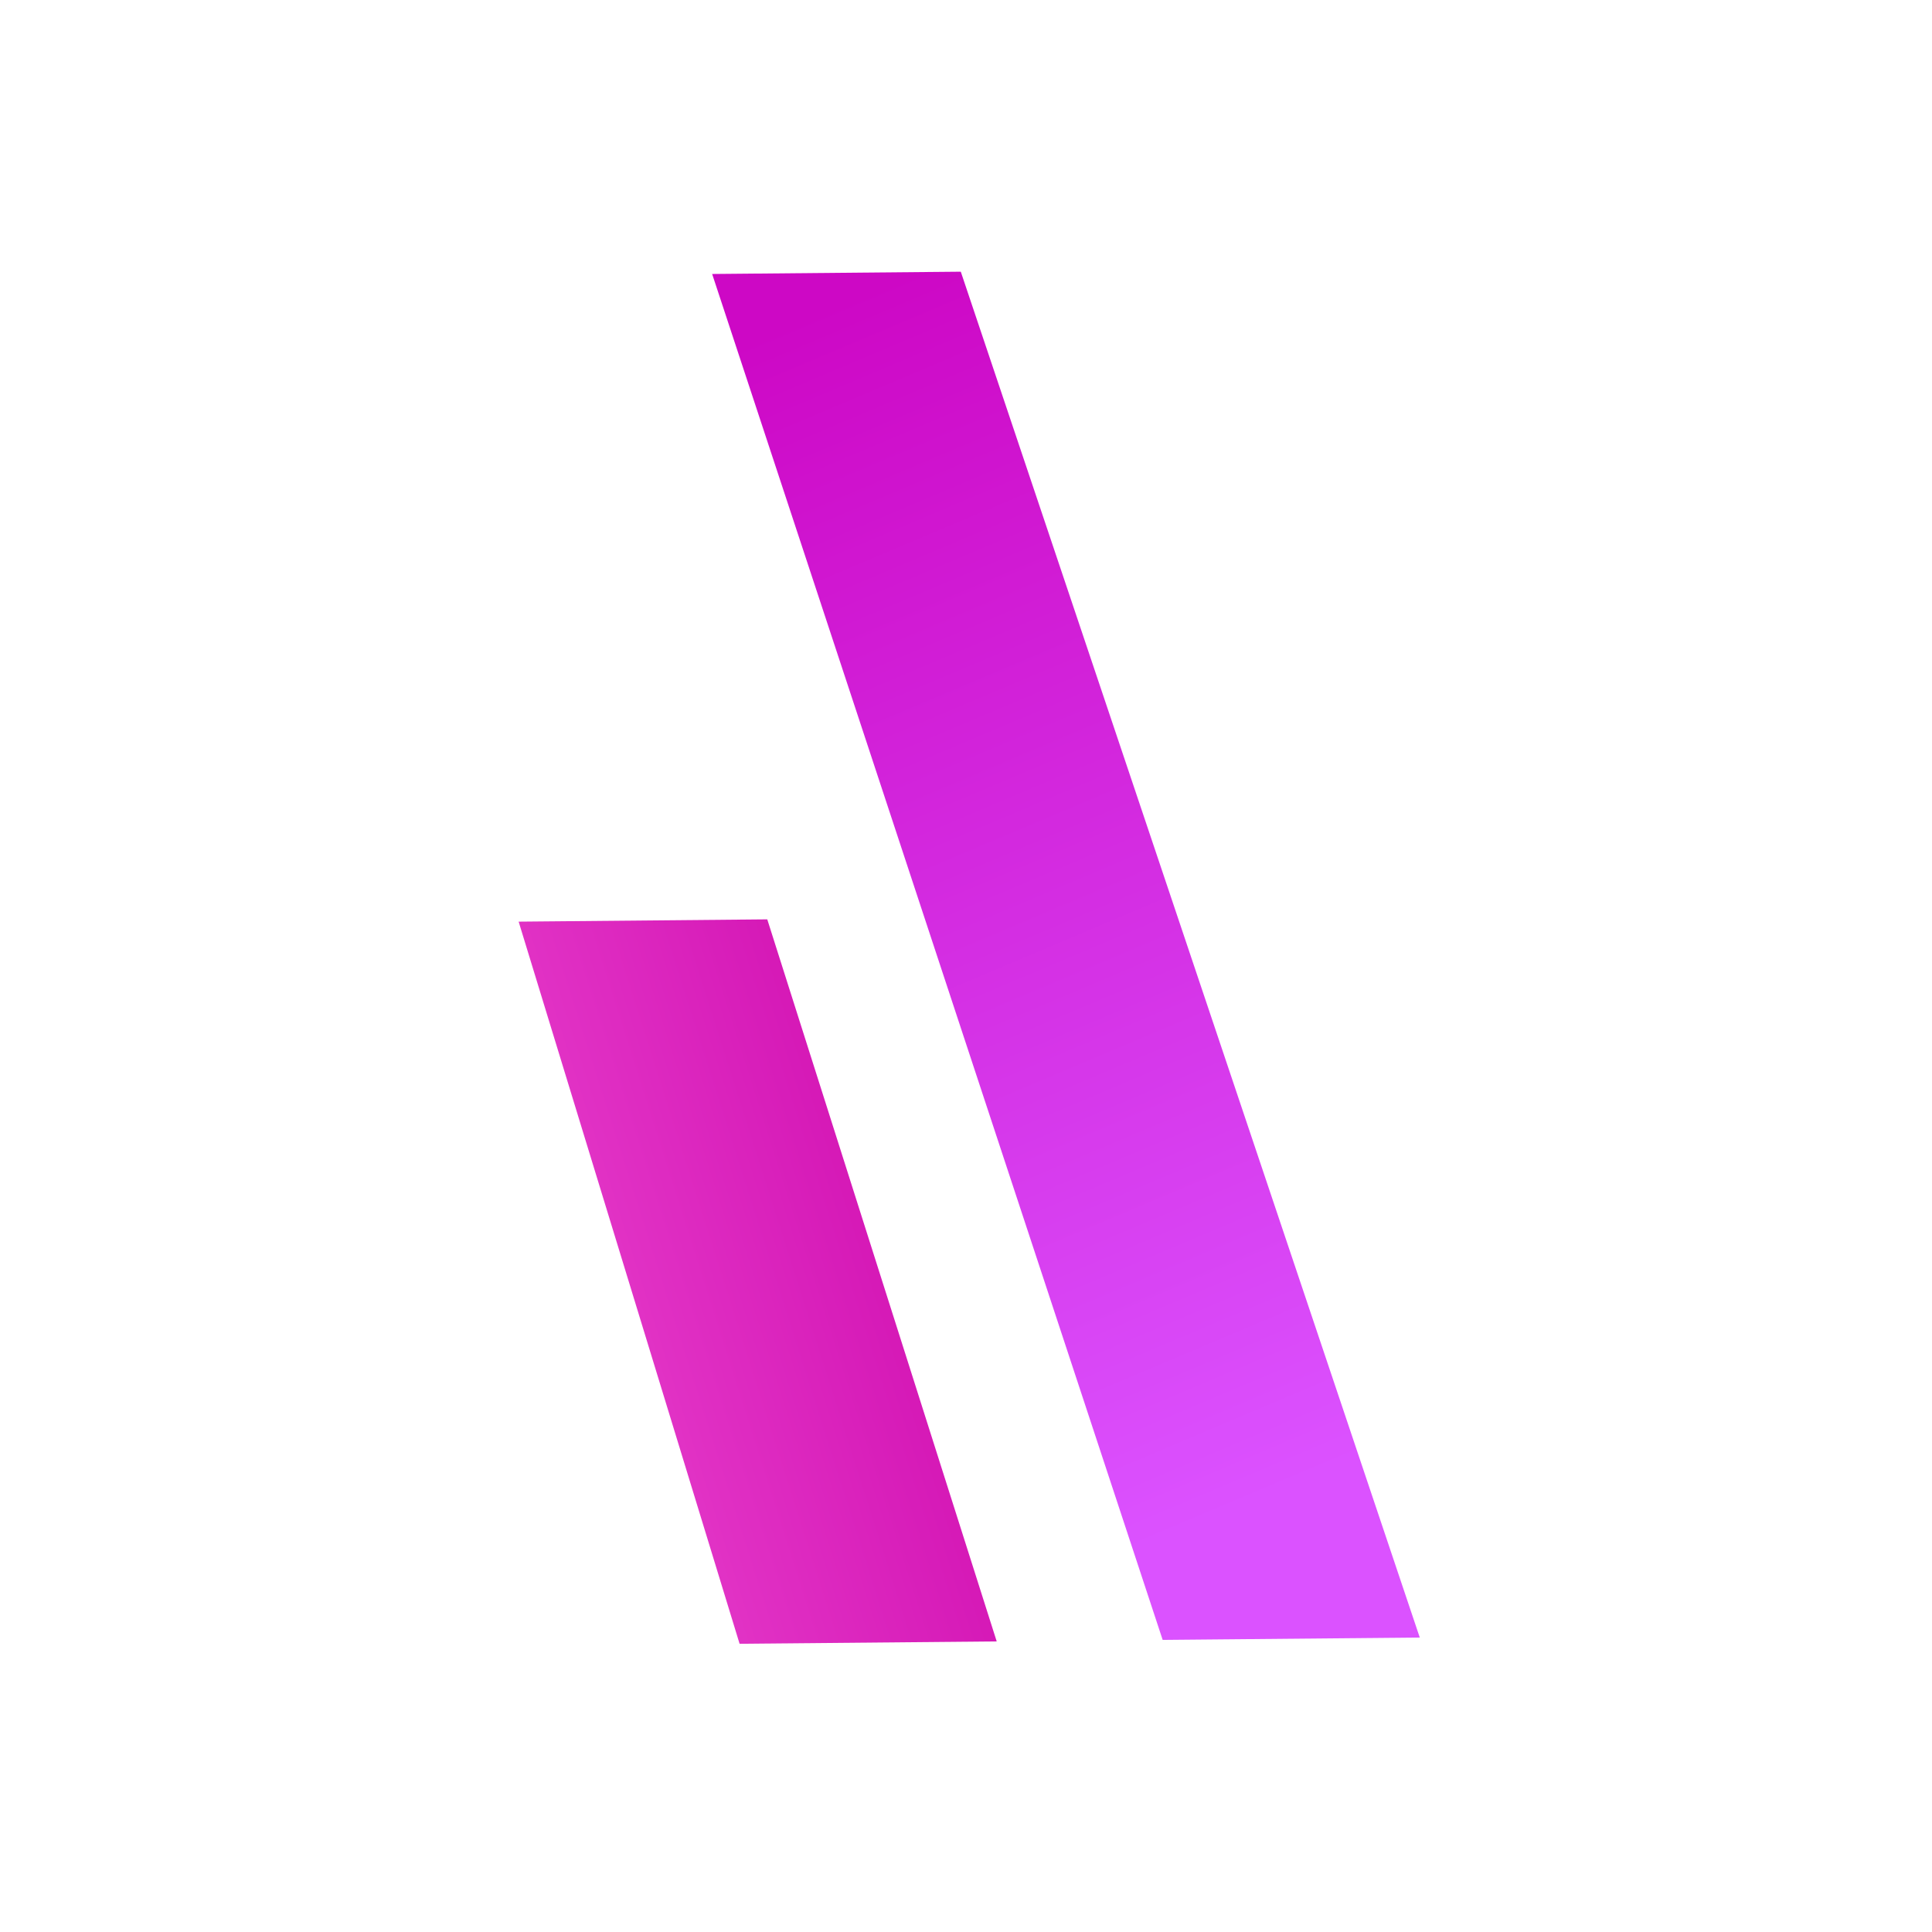
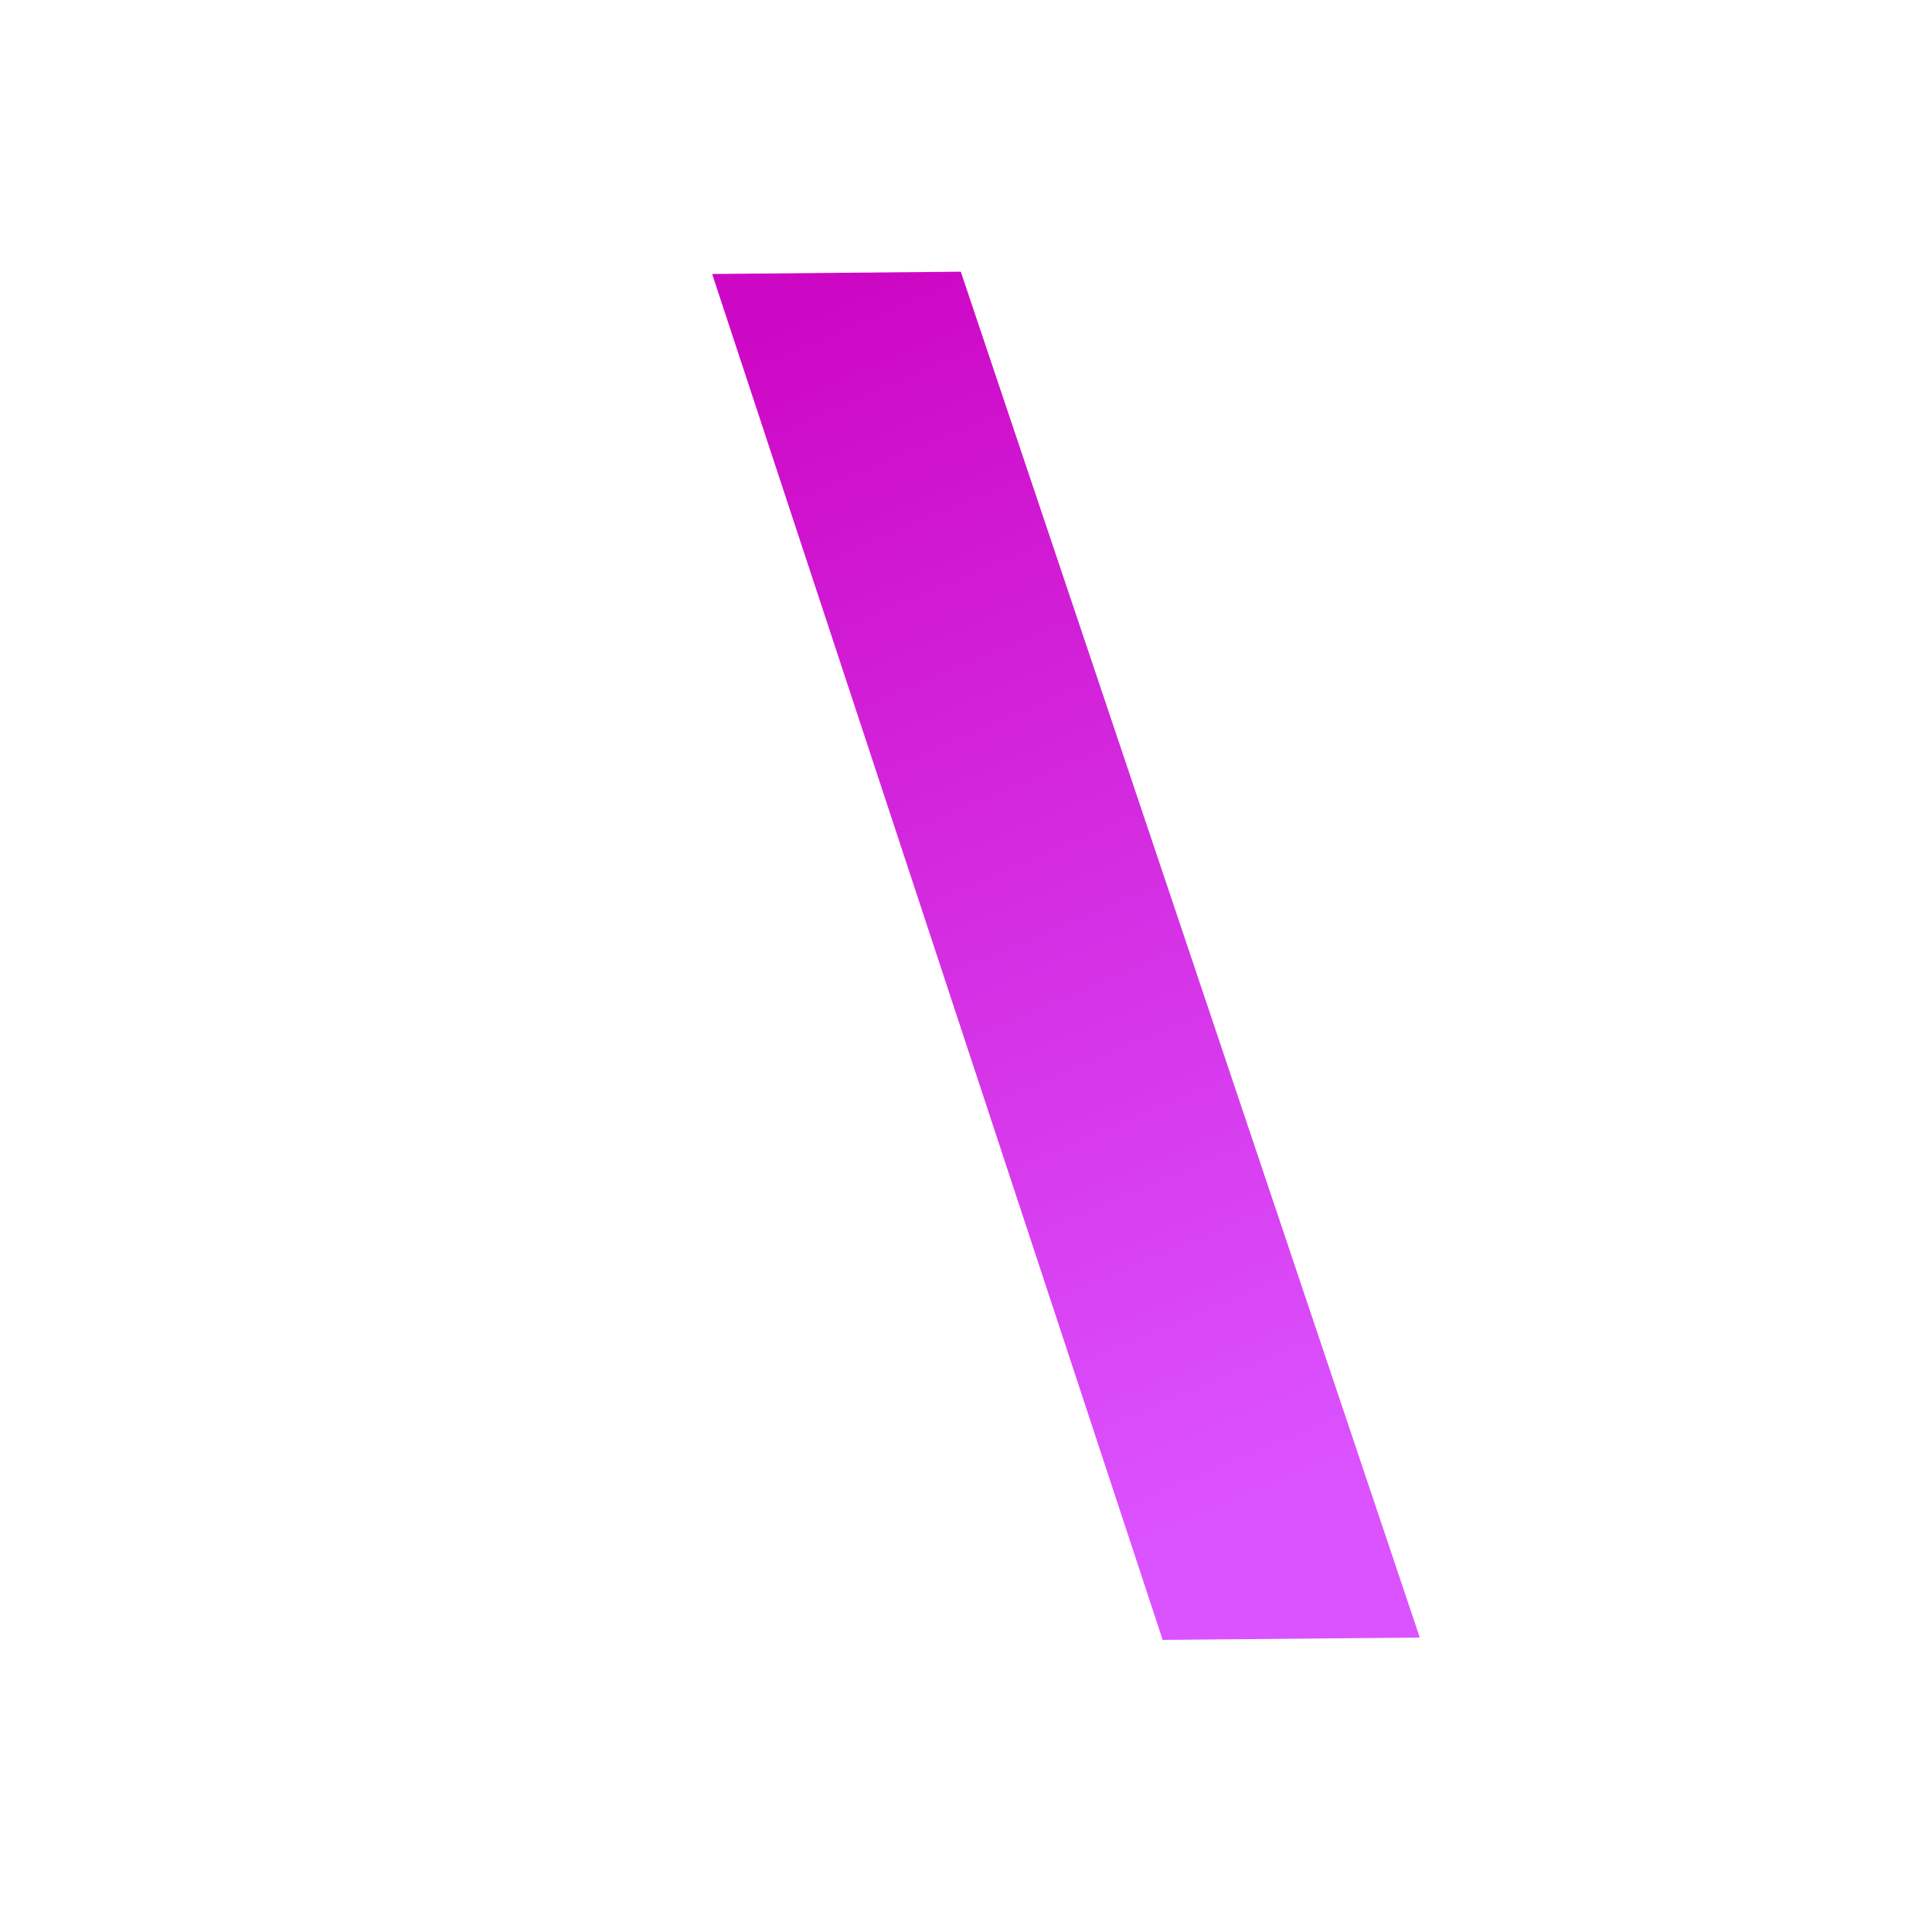
<svg xmlns="http://www.w3.org/2000/svg" width="1080" zoomAndPan="magnify" viewBox="0 0 810 810" height="1080" preserveAspectRatio="xMidYMid meet" version="1.0">
  <defs>
    <clipPath id="9d2abf0c41">
-       <path d="M 217 385 L 418 385 L 418 690 L 217 690 Z M 217 385 " clip-rule="nonzero" />
-     </clipPath>
+       </clipPath>
    <clipPath id="e9ab8205ce">
-       <path d="M 321.68 385.445 L 217.438 386.402 L 310.074 689.16 L 417.875 688.172 Z M 321.68 385.445 " clip-rule="nonzero" />
-     </clipPath>
+       </clipPath>
    <linearGradient x1="78.176" gradientTransform="matrix(10.418, 0, 0, 10.415, -261.648, 112.197)" y1="66.929" x2="52.278" gradientUnits="userSpaceOnUse" y2="75.17" id="26f7ba07ac">
      <stop stop-opacity="1" stop-color="rgb(79.243%, 3.311%, 66.876%)" offset="0" />
      <stop stop-opacity="1" stop-color="rgb(79.385%, 3.284%, 66.989%)" offset="0.016" />
      <stop stop-opacity="1" stop-color="rgb(79.671%, 3.232%, 67.216%)" offset="0.031" />
      <stop stop-opacity="1" stop-color="rgb(79.956%, 3.18%, 67.444%)" offset="0.047" />
      <stop stop-opacity="1" stop-color="rgb(80.24%, 3.128%, 67.673%)" offset="0.062" />
      <stop stop-opacity="1" stop-color="rgb(80.486%, 3.297%, 67.905%)" offset="0.078" />
      <stop stop-opacity="1" stop-color="rgb(80.638%, 3.596%, 68.082%)" offset="0.086" />
      <stop stop-opacity="1" stop-color="rgb(80.737%, 3.804%, 68.201%)" offset="0.094" />
      <stop stop-opacity="1" stop-color="rgb(80.838%, 4.013%, 68.318%)" offset="0.102" />
      <stop stop-opacity="1" stop-color="rgb(80.937%, 4.221%, 68.437%)" offset="0.109" />
      <stop stop-opacity="1" stop-color="rgb(81.038%, 4.43%, 68.555%)" offset="0.117" />
      <stop stop-opacity="1" stop-color="rgb(81.139%, 4.637%, 68.674%)" offset="0.125" />
      <stop stop-opacity="1" stop-color="rgb(81.238%, 4.846%, 68.793%)" offset="0.133" />
      <stop stop-opacity="1" stop-color="rgb(81.339%, 5.054%, 68.91%)" offset="0.141" />
      <stop stop-opacity="1" stop-color="rgb(81.438%, 5.263%, 69.029%)" offset="0.148" />
      <stop stop-opacity="1" stop-color="rgb(81.538%, 5.47%, 69.148%)" offset="0.156" />
      <stop stop-opacity="1" stop-color="rgb(81.638%, 5.679%, 69.266%)" offset="0.164" />
      <stop stop-opacity="1" stop-color="rgb(81.738%, 5.887%, 69.385%)" offset="0.172" />
      <stop stop-opacity="1" stop-color="rgb(81.839%, 6.096%, 69.502%)" offset="0.18" />
      <stop stop-opacity="1" stop-color="rgb(81.938%, 6.303%, 69.621%)" offset="0.188" />
      <stop stop-opacity="1" stop-color="rgb(82.039%, 6.512%, 69.74%)" offset="0.195" />
      <stop stop-opacity="1" stop-color="rgb(82.138%, 6.72%, 69.858%)" offset="0.203" />
      <stop stop-opacity="1" stop-color="rgb(82.239%, 6.929%, 69.977%)" offset="0.211" />
      <stop stop-opacity="1" stop-color="rgb(82.338%, 7.137%, 70.094%)" offset="0.219" />
      <stop stop-opacity="1" stop-color="rgb(82.439%, 7.346%, 70.213%)" offset="0.227" />
      <stop stop-opacity="1" stop-color="rgb(82.539%, 7.553%, 70.332%)" offset="0.234" />
      <stop stop-opacity="1" stop-color="rgb(82.639%, 7.762%, 70.45%)" offset="0.242" />
      <stop stop-opacity="1" stop-color="rgb(82.739%, 7.97%, 70.569%)" offset="0.25" />
      <stop stop-opacity="1" stop-color="rgb(82.838%, 8.177%, 70.686%)" offset="0.258" />
      <stop stop-opacity="1" stop-color="rgb(82.939%, 8.386%, 70.805%)" offset="0.266" />
      <stop stop-opacity="1" stop-color="rgb(83.038%, 8.594%, 70.924%)" offset="0.273" />
      <stop stop-opacity="1" stop-color="rgb(83.139%, 8.803%, 71.042%)" offset="0.281" />
      <stop stop-opacity="1" stop-color="rgb(83.24%, 9.01%, 71.161%)" offset="0.289" />
      <stop stop-opacity="1" stop-color="rgb(83.339%, 9.219%, 71.28%)" offset="0.297" />
      <stop stop-opacity="1" stop-color="rgb(83.44%, 9.427%, 71.397%)" offset="0.305" />
      <stop stop-opacity="1" stop-color="rgb(83.539%, 9.636%, 71.516%)" offset="0.312" />
      <stop stop-opacity="1" stop-color="rgb(83.64%, 9.843%, 71.634%)" offset="0.32" />
      <stop stop-opacity="1" stop-color="rgb(83.739%, 10.052%, 71.753%)" offset="0.325" />
      <stop stop-opacity="1" stop-color="rgb(83.789%, 10.156%, 71.812%)" offset="0.328" />
      <stop stop-opacity="1" stop-color="rgb(83.839%, 10.26%, 71.872%)" offset="0.336" />
      <stop stop-opacity="1" stop-color="rgb(83.94%, 10.469%, 71.989%)" offset="0.344" />
      <stop stop-opacity="1" stop-color="rgb(84.039%, 10.677%, 72.108%)" offset="0.352" />
      <stop stop-opacity="1" stop-color="rgb(84.14%, 10.886%, 72.226%)" offset="0.359" />
      <stop stop-opacity="1" stop-color="rgb(84.239%, 11.093%, 72.345%)" offset="0.367" />
      <stop stop-opacity="1" stop-color="rgb(84.34%, 11.302%, 72.464%)" offset="0.375" />
      <stop stop-opacity="1" stop-color="rgb(84.439%, 11.51%, 72.581%)" offset="0.383" />
      <stop stop-opacity="1" stop-color="rgb(84.54%, 11.719%, 72.701%)" offset="0.391" />
      <stop stop-opacity="1" stop-color="rgb(84.639%, 11.926%, 72.818%)" offset="0.398" />
      <stop stop-opacity="1" stop-color="rgb(84.74%, 12.135%, 72.937%)" offset="0.406" />
      <stop stop-opacity="1" stop-color="rgb(84.84%, 12.343%, 73.056%)" offset="0.414" />
      <stop stop-opacity="1" stop-color="rgb(84.94%, 12.552%, 73.174%)" offset="0.422" />
      <stop stop-opacity="1" stop-color="rgb(85.04%, 12.759%, 73.293%)" offset="0.43" />
      <stop stop-opacity="1" stop-color="rgb(85.139%, 12.968%, 73.41%)" offset="0.438" />
      <stop stop-opacity="1" stop-color="rgb(85.24%, 13.176%, 73.529%)" offset="0.445" />
      <stop stop-opacity="1" stop-color="rgb(85.339%, 13.385%, 73.648%)" offset="0.453" />
      <stop stop-opacity="1" stop-color="rgb(85.44%, 13.593%, 73.766%)" offset="0.461" />
      <stop stop-opacity="1" stop-color="rgb(85.541%, 13.802%, 73.885%)" offset="0.469" />
      <stop stop-opacity="1" stop-color="rgb(85.64%, 14.009%, 74.004%)" offset="0.477" />
      <stop stop-opacity="1" stop-color="rgb(85.741%, 14.218%, 74.121%)" offset="0.484" />
      <stop stop-opacity="1" stop-color="rgb(85.84%, 14.426%, 74.24%)" offset="0.492" />
      <stop stop-opacity="1" stop-color="rgb(85.941%, 14.635%, 74.358%)" offset="0.5" />
      <stop stop-opacity="1" stop-color="rgb(86.04%, 14.842%, 74.477%)" offset="0.508" />
      <stop stop-opacity="1" stop-color="rgb(86.14%, 15.051%, 74.596%)" offset="0.516" />
      <stop stop-opacity="1" stop-color="rgb(86.241%, 15.259%, 74.713%)" offset="0.523" />
      <stop stop-opacity="1" stop-color="rgb(86.34%, 15.468%, 74.832%)" offset="0.531" />
      <stop stop-opacity="1" stop-color="rgb(86.441%, 15.675%, 74.95%)" offset="0.539" />
      <stop stop-opacity="1" stop-color="rgb(86.54%, 15.884%, 75.069%)" offset="0.547" />
      <stop stop-opacity="1" stop-color="rgb(86.641%, 16.092%, 75.188%)" offset="0.555" />
      <stop stop-opacity="1" stop-color="rgb(86.74%, 16.301%, 75.305%)" offset="0.562" />
      <stop stop-opacity="1" stop-color="rgb(86.841%, 16.508%, 75.424%)" offset="0.57" />
      <stop stop-opacity="1" stop-color="rgb(86.942%, 16.716%, 75.542%)" offset="0.578" />
      <stop stop-opacity="1" stop-color="rgb(87.041%, 16.925%, 75.661%)" offset="0.586" />
      <stop stop-opacity="1" stop-color="rgb(87.141%, 17.133%, 75.78%)" offset="0.594" />
      <stop stop-opacity="1" stop-color="rgb(87.241%, 17.342%, 75.897%)" offset="0.602" />
      <stop stop-opacity="1" stop-color="rgb(87.341%, 17.549%, 76.016%)" offset="0.609" />
      <stop stop-opacity="1" stop-color="rgb(87.44%, 17.758%, 76.135%)" offset="0.617" />
      <stop stop-opacity="1" stop-color="rgb(87.541%, 17.966%, 76.253%)" offset="0.625" />
      <stop stop-opacity="1" stop-color="rgb(87.642%, 18.175%, 76.372%)" offset="0.633" />
      <stop stop-opacity="1" stop-color="rgb(87.741%, 18.382%, 76.489%)" offset="0.641" />
      <stop stop-opacity="1" stop-color="rgb(87.842%, 18.591%, 76.608%)" offset="0.648" />
      <stop stop-opacity="1" stop-color="rgb(87.941%, 18.799%, 76.727%)" offset="0.656" />
      <stop stop-opacity="1" stop-color="rgb(88.042%, 19.008%, 76.845%)" offset="0.664" />
      <stop stop-opacity="1" stop-color="rgb(88.141%, 19.215%, 76.964%)" offset="0.672" />
      <stop stop-opacity="1" stop-color="rgb(88.242%, 19.424%, 77.081%)" offset="0.675" />
      <stop stop-opacity="1" stop-color="rgb(88.292%, 19.528%, 77.141%)" offset="0.68" />
      <stop stop-opacity="1" stop-color="rgb(88.341%, 19.632%, 77.2%)" offset="0.688" />
      <stop stop-opacity="1" stop-color="rgb(88.441%, 19.841%, 77.319%)" offset="0.695" />
      <stop stop-opacity="1" stop-color="rgb(88.542%, 20.049%, 77.437%)" offset="0.703" />
      <stop stop-opacity="1" stop-color="rgb(88.641%, 20.258%, 77.556%)" offset="0.711" />
      <stop stop-opacity="1" stop-color="rgb(88.742%, 20.465%, 77.673%)" offset="0.719" />
      <stop stop-opacity="1" stop-color="rgb(88.841%, 20.674%, 77.792%)" offset="0.727" />
      <stop stop-opacity="1" stop-color="rgb(88.942%, 20.882%, 77.911%)" offset="0.734" />
      <stop stop-opacity="1" stop-color="rgb(89.041%, 21.091%, 78.029%)" offset="0.742" />
      <stop stop-opacity="1" stop-color="rgb(89.142%, 21.298%, 78.148%)" offset="0.75" />
      <stop stop-opacity="1" stop-color="rgb(89.243%, 21.507%, 78.267%)" offset="0.758" />
      <stop stop-opacity="1" stop-color="rgb(89.342%, 21.715%, 78.384%)" offset="0.766" />
      <stop stop-opacity="1" stop-color="rgb(89.442%, 21.924%, 78.503%)" offset="0.773" />
      <stop stop-opacity="1" stop-color="rgb(89.542%, 22.131%, 78.621%)" offset="0.781" />
      <stop stop-opacity="1" stop-color="rgb(89.642%, 22.34%, 78.74%)" offset="0.789" />
      <stop stop-opacity="1" stop-color="rgb(89.742%, 22.548%, 78.859%)" offset="0.797" />
      <stop stop-opacity="1" stop-color="rgb(89.842%, 22.757%, 78.976%)" offset="0.805" />
      <stop stop-opacity="1" stop-color="rgb(89.943%, 22.964%, 79.095%)" offset="0.812" />
      <stop stop-opacity="1" stop-color="rgb(90.042%, 23.174%, 79.213%)" offset="0.82" />
      <stop stop-opacity="1" stop-color="rgb(90.143%, 23.381%, 79.332%)" offset="0.828" />
      <stop stop-opacity="1" stop-color="rgb(90.242%, 23.59%, 79.451%)" offset="0.836" />
      <stop stop-opacity="1" stop-color="rgb(90.343%, 23.798%, 79.568%)" offset="0.844" />
      <stop stop-opacity="1" stop-color="rgb(90.442%, 24.007%, 79.688%)" offset="0.852" />
      <stop stop-opacity="1" stop-color="rgb(90.543%, 24.214%, 79.805%)" offset="0.859" />
      <stop stop-opacity="1" stop-color="rgb(90.643%, 24.423%, 79.924%)" offset="0.867" />
      <stop stop-opacity="1" stop-color="rgb(90.742%, 24.631%, 80.043%)" offset="0.875" />
      <stop stop-opacity="1" stop-color="rgb(90.843%, 24.84%, 80.161%)" offset="0.883" />
      <stop stop-opacity="1" stop-color="rgb(90.942%, 25.047%, 80.28%)" offset="0.891" />
      <stop stop-opacity="1" stop-color="rgb(91.043%, 25.255%, 80.399%)" offset="0.898" />
      <stop stop-opacity="1" stop-color="rgb(91.142%, 25.464%, 80.516%)" offset="0.906" />
      <stop stop-opacity="1" stop-color="rgb(91.243%, 25.671%, 80.635%)" offset="0.914" />
      <stop stop-opacity="1" stop-color="rgb(91.344%, 25.88%, 80.753%)" offset="0.922" />
      <stop stop-opacity="1" stop-color="rgb(91.443%, 26.088%, 80.872%)" offset="0.93" />
      <stop stop-opacity="1" stop-color="rgb(91.544%, 26.297%, 80.991%)" offset="0.938" />
      <stop stop-opacity="1" stop-color="rgb(91.643%, 26.505%, 81.108%)" offset="0.945" />
      <stop stop-opacity="1" stop-color="rgb(91.743%, 26.714%, 81.227%)" offset="0.953" />
      <stop stop-opacity="1" stop-color="rgb(91.843%, 26.921%, 81.345%)" offset="0.961" />
      <stop stop-opacity="1" stop-color="rgb(91.943%, 27.13%, 81.464%)" offset="0.969" />
      <stop stop-opacity="1" stop-color="rgb(92.043%, 27.338%, 81.583%)" offset="0.977" />
      <stop stop-opacity="1" stop-color="rgb(92.143%, 27.547%, 81.7%)" offset="0.984" />
      <stop stop-opacity="1" stop-color="rgb(92.244%, 27.754%, 81.819%)" offset="0.992" />
      <stop stop-opacity="1" stop-color="rgb(92.343%, 27.963%, 81.937%)" offset="1" />
    </linearGradient>
    <clipPath id="37d194cc77">
      <path d="M 298 113 L 596 113 L 596 688 L 298 688 Z M 298 113 " clip-rule="nonzero" />
    </clipPath>
    <clipPath id="3de3c97941">
      <path d="M 402.816 113.91 L 298.57 114.867 L 487.453 687.535 L 595.25 686.547 Z M 402.816 113.91 " clip-rule="nonzero" />
    </clipPath>
    <linearGradient x1="53.536" gradientTransform="matrix(10.418, 0, 0, 10.415, -261.648, 112.197)" y1="0.265" x2="77.616" gradientUnits="userSpaceOnUse" y2="57.204" id="08fd53c13e">
      <stop stop-opacity="1" stop-color="rgb(80.399%, 3.099%, 77.299%)" offset="0" />
      <stop stop-opacity="1" stop-color="rgb(80.399%, 3.099%, 77.299%)" offset="0.031" />
      <stop stop-opacity="1" stop-color="rgb(80.402%, 3.114%, 77.312%)" offset="0.047" />
      <stop stop-opacity="1" stop-color="rgb(80.431%, 3.267%, 77.431%)" offset="0.055" />
      <stop stop-opacity="1" stop-color="rgb(80.482%, 3.543%, 77.644%)" offset="0.062" />
      <stop stop-opacity="1" stop-color="rgb(80.534%, 3.818%, 77.859%)" offset="0.07" />
      <stop stop-opacity="1" stop-color="rgb(80.588%, 4.094%, 78.075%)" offset="0.078" />
      <stop stop-opacity="1" stop-color="rgb(80.64%, 4.369%, 78.288%)" offset="0.086" />
      <stop stop-opacity="1" stop-color="rgb(80.692%, 4.643%, 78.503%)" offset="0.094" />
      <stop stop-opacity="1" stop-color="rgb(80.743%, 4.919%, 78.719%)" offset="0.102" />
      <stop stop-opacity="1" stop-color="rgb(80.795%, 5.194%, 78.934%)" offset="0.109" />
      <stop stop-opacity="1" stop-color="rgb(80.847%, 5.469%, 79.147%)" offset="0.117" />
      <stop stop-opacity="1" stop-color="rgb(80.899%, 5.745%, 79.362%)" offset="0.125" />
      <stop stop-opacity="1" stop-color="rgb(80.951%, 6.02%, 79.578%)" offset="0.133" />
      <stop stop-opacity="1" stop-color="rgb(81.003%, 6.296%, 79.791%)" offset="0.141" />
      <stop stop-opacity="1" stop-color="rgb(81.055%, 6.57%, 80.006%)" offset="0.148" />
      <stop stop-opacity="1" stop-color="rgb(81.107%, 6.845%, 80.222%)" offset="0.156" />
      <stop stop-opacity="1" stop-color="rgb(81.16%, 7.121%, 80.437%)" offset="0.164" />
      <stop stop-opacity="1" stop-color="rgb(81.212%, 7.396%, 80.65%)" offset="0.172" />
      <stop stop-opacity="1" stop-color="rgb(81.264%, 7.671%, 80.865%)" offset="0.179" />
      <stop stop-opacity="1" stop-color="rgb(81.29%, 7.809%, 80.974%)" offset="0.18" />
      <stop stop-opacity="1" stop-color="rgb(81.316%, 7.947%, 81.081%)" offset="0.188" />
      <stop stop-opacity="1" stop-color="rgb(81.367%, 8.221%, 81.294%)" offset="0.195" />
      <stop stop-opacity="1" stop-color="rgb(81.419%, 8.498%, 81.509%)" offset="0.203" />
      <stop stop-opacity="1" stop-color="rgb(81.471%, 8.772%, 81.725%)" offset="0.211" />
      <stop stop-opacity="1" stop-color="rgb(81.523%, 9.047%, 81.94%)" offset="0.219" />
      <stop stop-opacity="1" stop-color="rgb(81.575%, 9.323%, 82.153%)" offset="0.227" />
      <stop stop-opacity="1" stop-color="rgb(81.627%, 9.598%, 82.368%)" offset="0.234" />
      <stop stop-opacity="1" stop-color="rgb(81.679%, 9.874%, 82.584%)" offset="0.242" />
      <stop stop-opacity="1" stop-color="rgb(81.732%, 10.149%, 82.797%)" offset="0.25" />
      <stop stop-opacity="1" stop-color="rgb(81.784%, 10.423%, 83.012%)" offset="0.258" />
      <stop stop-opacity="1" stop-color="rgb(81.836%, 10.699%, 83.228%)" offset="0.266" />
      <stop stop-opacity="1" stop-color="rgb(81.888%, 10.974%, 83.441%)" offset="0.273" />
      <stop stop-opacity="1" stop-color="rgb(81.94%, 11.249%, 83.656%)" offset="0.281" />
      <stop stop-opacity="1" stop-color="rgb(81.992%, 11.525%, 83.871%)" offset="0.289" />
      <stop stop-opacity="1" stop-color="rgb(82.043%, 11.8%, 84.087%)" offset="0.297" />
      <stop stop-opacity="1" stop-color="rgb(82.095%, 12.076%, 84.3%)" offset="0.305" />
      <stop stop-opacity="1" stop-color="rgb(82.147%, 12.35%, 84.515%)" offset="0.312" />
      <stop stop-opacity="1" stop-color="rgb(82.199%, 12.625%, 84.731%)" offset="0.32" />
      <stop stop-opacity="1" stop-color="rgb(82.253%, 12.901%, 84.944%)" offset="0.328" />
      <stop stop-opacity="1" stop-color="rgb(82.304%, 13.176%, 85.159%)" offset="0.336" />
      <stop stop-opacity="1" stop-color="rgb(82.356%, 13.451%, 85.374%)" offset="0.344" />
      <stop stop-opacity="1" stop-color="rgb(82.408%, 13.727%, 85.59%)" offset="0.352" />
      <stop stop-opacity="1" stop-color="rgb(82.46%, 14.001%, 85.803%)" offset="0.359" />
      <stop stop-opacity="1" stop-color="rgb(82.512%, 14.278%, 86.018%)" offset="0.367" />
      <stop stop-opacity="1" stop-color="rgb(82.564%, 14.552%, 86.234%)" offset="0.375" />
      <stop stop-opacity="1" stop-color="rgb(82.616%, 14.827%, 86.447%)" offset="0.383" />
      <stop stop-opacity="1" stop-color="rgb(82.668%, 15.103%, 86.662%)" offset="0.391" />
      <stop stop-opacity="1" stop-color="rgb(82.719%, 15.378%, 86.877%)" offset="0.398" />
      <stop stop-opacity="1" stop-color="rgb(82.771%, 15.652%, 87.093%)" offset="0.406" />
      <stop stop-opacity="1" stop-color="rgb(82.825%, 15.929%, 87.306%)" offset="0.414" />
      <stop stop-opacity="1" stop-color="rgb(82.877%, 16.203%, 87.521%)" offset="0.422" />
      <stop stop-opacity="1" stop-color="rgb(82.928%, 16.479%, 87.737%)" offset="0.43" />
      <stop stop-opacity="1" stop-color="rgb(82.98%, 16.754%, 87.95%)" offset="0.438" />
      <stop stop-opacity="1" stop-color="rgb(83.032%, 17.029%, 88.165%)" offset="0.445" />
      <stop stop-opacity="1" stop-color="rgb(83.084%, 17.305%, 88.38%)" offset="0.453" />
      <stop stop-opacity="1" stop-color="rgb(83.136%, 17.58%, 88.594%)" offset="0.461" />
      <stop stop-opacity="1" stop-color="rgb(83.188%, 17.854%, 88.809%)" offset="0.469" />
      <stop stop-opacity="1" stop-color="rgb(83.24%, 18.13%, 89.024%)" offset="0.477" />
      <stop stop-opacity="1" stop-color="rgb(83.292%, 18.405%, 89.24%)" offset="0.484" />
      <stop stop-opacity="1" stop-color="rgb(83.344%, 18.681%, 89.453%)" offset="0.492" />
      <stop stop-opacity="1" stop-color="rgb(83.397%, 18.956%, 89.668%)" offset="0.5" />
      <stop stop-opacity="1" stop-color="rgb(83.449%, 19.231%, 89.883%)" offset="0.508" />
      <stop stop-opacity="1" stop-color="rgb(83.501%, 19.507%, 90.097%)" offset="0.516" />
      <stop stop-opacity="1" stop-color="rgb(83.553%, 19.781%, 90.312%)" offset="0.523" />
      <stop stop-opacity="1" stop-color="rgb(83.604%, 20.058%, 90.527%)" offset="0.531" />
      <stop stop-opacity="1" stop-color="rgb(83.656%, 20.332%, 90.742%)" offset="0.539" />
      <stop stop-opacity="1" stop-color="rgb(83.708%, 20.607%, 90.956%)" offset="0.547" />
      <stop stop-opacity="1" stop-color="rgb(83.76%, 20.883%, 91.171%)" offset="0.555" />
      <stop stop-opacity="1" stop-color="rgb(83.812%, 21.158%, 91.386%)" offset="0.562" />
      <stop stop-opacity="1" stop-color="rgb(83.864%, 21.432%, 91.6%)" offset="0.57" />
      <stop stop-opacity="1" stop-color="rgb(83.916%, 21.709%, 91.815%)" offset="0.578" />
      <stop stop-opacity="1" stop-color="rgb(83.969%, 21.983%, 92.03%)" offset="0.586" />
      <stop stop-opacity="1" stop-color="rgb(84.021%, 22.26%, 92.245%)" offset="0.594" />
      <stop stop-opacity="1" stop-color="rgb(84.073%, 22.534%, 92.459%)" offset="0.602" />
      <stop stop-opacity="1" stop-color="rgb(84.125%, 22.809%, 92.674%)" offset="0.609" />
      <stop stop-opacity="1" stop-color="rgb(84.177%, 23.085%, 92.889%)" offset="0.617" />
      <stop stop-opacity="1" stop-color="rgb(84.229%, 23.36%, 93.103%)" offset="0.625" />
      <stop stop-opacity="1" stop-color="rgb(84.28%, 23.634%, 93.318%)" offset="0.633" />
      <stop stop-opacity="1" stop-color="rgb(84.332%, 23.911%, 93.533%)" offset="0.641" />
      <stop stop-opacity="1" stop-color="rgb(84.384%, 24.185%, 93.747%)" offset="0.648" />
      <stop stop-opacity="1" stop-color="rgb(84.436%, 24.461%, 93.962%)" offset="0.656" />
      <stop stop-opacity="1" stop-color="rgb(84.488%, 24.736%, 94.177%)" offset="0.664" />
      <stop stop-opacity="1" stop-color="rgb(84.541%, 25.011%, 94.392%)" offset="0.672" />
      <stop stop-opacity="1" stop-color="rgb(84.593%, 25.287%, 94.606%)" offset="0.68" />
      <stop stop-opacity="1" stop-color="rgb(84.645%, 25.562%, 94.821%)" offset="0.688" />
      <stop stop-opacity="1" stop-color="rgb(84.697%, 25.836%, 95.036%)" offset="0.695" />
      <stop stop-opacity="1" stop-color="rgb(84.749%, 26.112%, 95.25%)" offset="0.703" />
      <stop stop-opacity="1" stop-color="rgb(84.801%, 26.387%, 95.465%)" offset="0.711" />
      <stop stop-opacity="1" stop-color="rgb(84.853%, 26.663%, 95.68%)" offset="0.719" />
      <stop stop-opacity="1" stop-color="rgb(84.904%, 26.938%, 95.895%)" offset="0.727" />
      <stop stop-opacity="1" stop-color="rgb(84.956%, 27.213%, 96.109%)" offset="0.734" />
      <stop stop-opacity="1" stop-color="rgb(85.008%, 27.489%, 96.324%)" offset="0.742" />
      <stop stop-opacity="1" stop-color="rgb(85.06%, 27.763%, 96.539%)" offset="0.75" />
      <stop stop-opacity="1" stop-color="rgb(85.114%, 28.04%, 96.753%)" offset="0.758" />
      <stop stop-opacity="1" stop-color="rgb(85.165%, 28.314%, 96.968%)" offset="0.766" />
      <stop stop-opacity="1" stop-color="rgb(85.217%, 28.589%, 97.183%)" offset="0.773" />
      <stop stop-opacity="1" stop-color="rgb(85.269%, 28.865%, 97.397%)" offset="0.781" />
      <stop stop-opacity="1" stop-color="rgb(85.321%, 29.14%, 97.612%)" offset="0.789" />
      <stop stop-opacity="1" stop-color="rgb(85.373%, 29.414%, 97.827%)" offset="0.797" />
      <stop stop-opacity="1" stop-color="rgb(85.425%, 29.691%, 98.042%)" offset="0.805" />
      <stop stop-opacity="1" stop-color="rgb(85.477%, 29.965%, 98.256%)" offset="0.812" />
      <stop stop-opacity="1" stop-color="rgb(85.529%, 30.241%, 98.471%)" offset="0.82" />
      <stop stop-opacity="1" stop-color="rgb(85.58%, 30.516%, 98.686%)" offset="0.821" />
      <stop stop-opacity="1" stop-color="rgb(85.608%, 30.653%, 98.793%)" offset="0.828" />
      <stop stop-opacity="1" stop-color="rgb(85.634%, 30.791%, 98.9%)" offset="0.836" />
      <stop stop-opacity="1" stop-color="rgb(85.686%, 31.067%, 99.115%)" offset="0.844" />
      <stop stop-opacity="1" stop-color="rgb(85.738%, 31.342%, 99.33%)" offset="0.852" />
      <stop stop-opacity="1" stop-color="rgb(85.789%, 31.616%, 99.545%)" offset="0.859" />
      <stop stop-opacity="1" stop-color="rgb(85.841%, 31.892%, 99.759%)" offset="0.867" />
      <stop stop-opacity="1" stop-color="rgb(85.883%, 32.114%, 99.933%)" offset="0.875" />
      <stop stop-opacity="1" stop-color="rgb(85.899%, 32.199%, 100%)" offset="1" />
    </linearGradient>
  </defs>
  <rect x="-81" width="972" fill="#ffffff" y="-81" height="972" fill-opacity="1" />
  <rect x="-81" width="972" fill="#ffffff" y="-81" height="972" fill-opacity="1" />
  <g clip-path="url(#9d2abf0c41)">
    <g clip-path="url(#e9ab8205ce)">
-       <path fill="url(#26f7ba07ac)" d="M 217.438 385.445 L 217.438 689.16 L 417.875 689.16 L 417.875 385.445 Z M 217.438 385.445 " fill-rule="nonzero" />
-     </g>
+       </g>
  </g>
  <g clip-path="url(#37d194cc77)">
    <g clip-path="url(#3de3c97941)">
      <path fill="url(#08fd53c13e)" d="M 298.57 113.91 L 298.57 687.535 L 595.25 687.535 L 595.25 113.91 Z M 298.57 113.91 " fill-rule="nonzero" />
    </g>
  </g>
</svg>